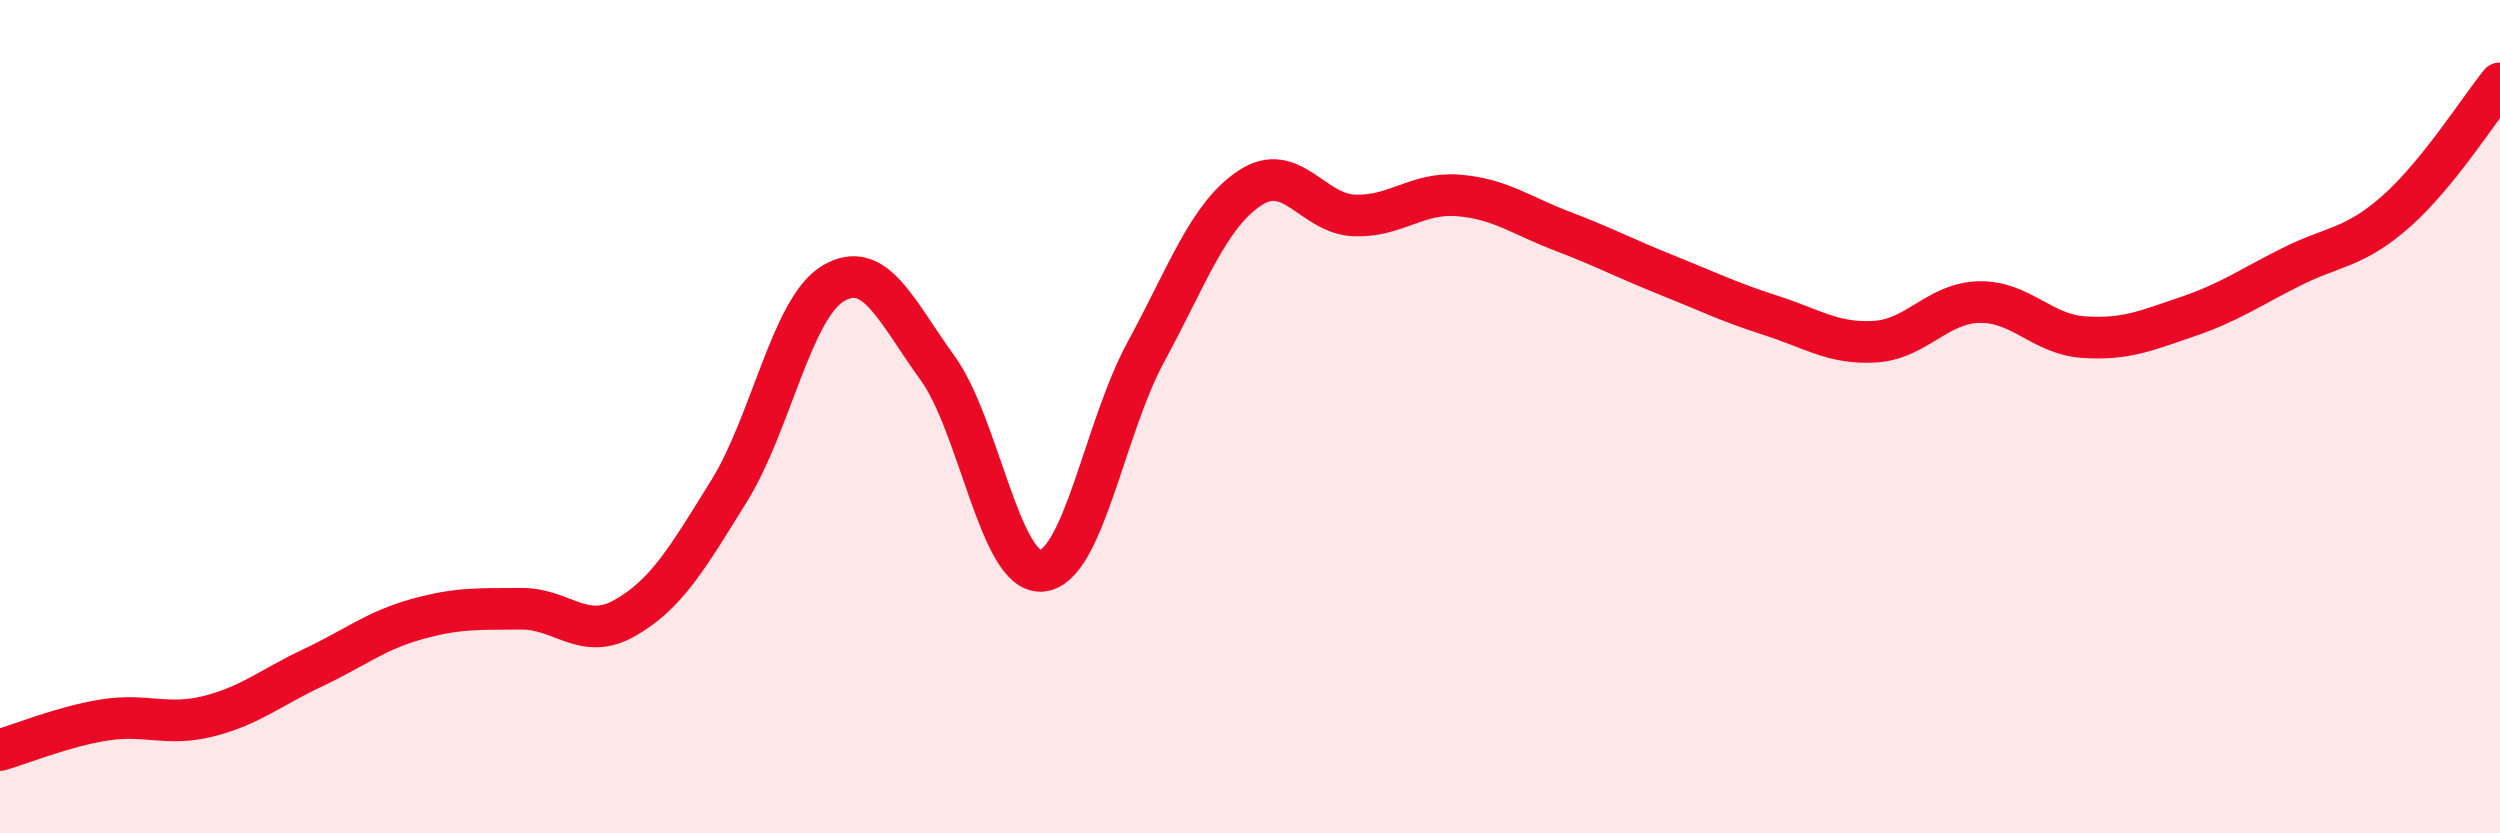
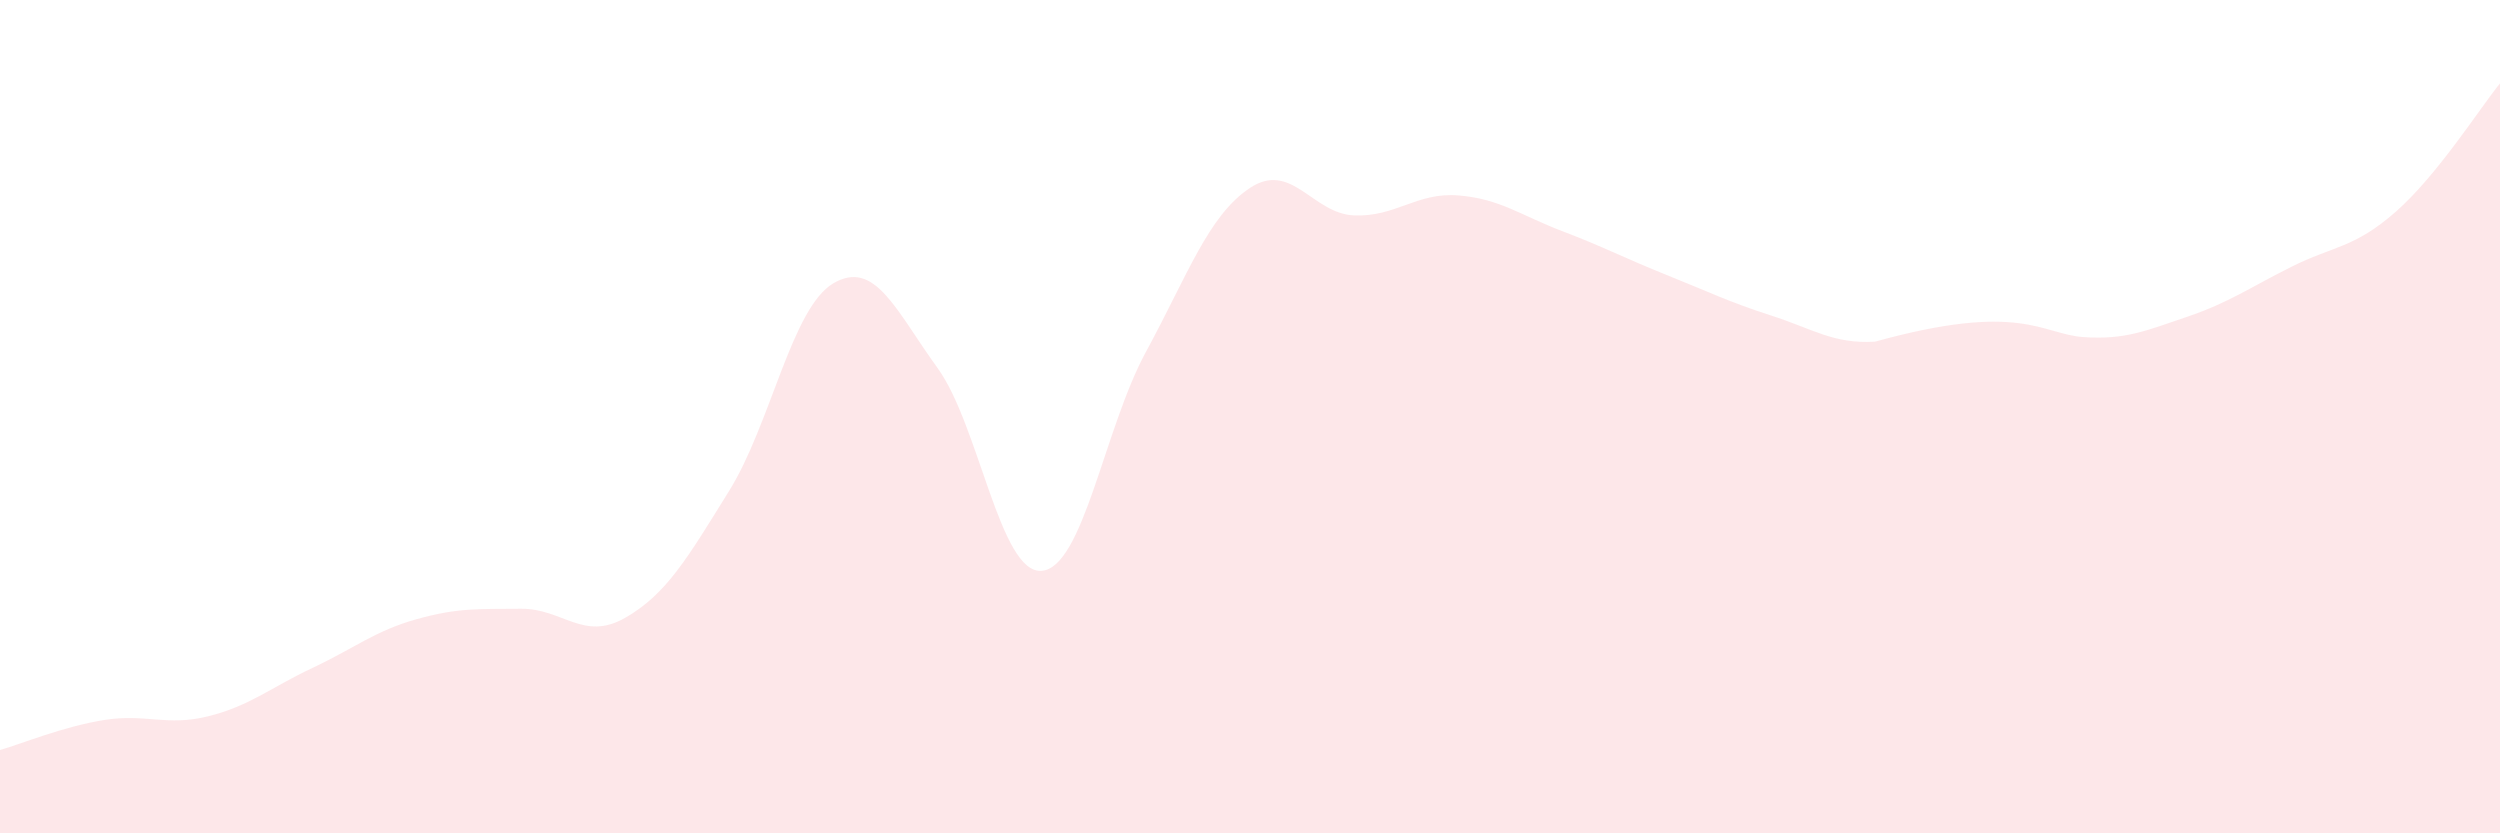
<svg xmlns="http://www.w3.org/2000/svg" width="60" height="20" viewBox="0 0 60 20">
-   <path d="M 0,18 C 0.5,17.86 1.5,17.44 2.5,17.28 C 3.5,17.12 4,17.44 5,17.19 C 6,16.94 6.5,16.5 7.5,16.03 C 8.5,15.56 9,15.14 10,14.86 C 11,14.58 11.5,14.62 12.5,14.61 C 13.5,14.6 14,15.4 15,14.83 C 16,14.26 16.5,13.39 17.5,11.78 C 18.5,10.17 19,7.39 20,6.8 C 21,6.21 21.5,7.45 22.5,8.83 C 23.5,10.21 24,13.78 25,13.7 C 26,13.62 26.5,10.29 27.5,8.45 C 28.5,6.61 29,5.17 30,4.51 C 31,3.85 31.5,5.13 32.5,5.17 C 33.5,5.21 34,4.61 35,4.69 C 36,4.77 36.5,5.17 37.5,5.55 C 38.5,5.93 39,6.2 40,6.6 C 41,7 41.5,7.25 42.5,7.57 C 43.5,7.89 44,8.26 45,8.2 C 46,8.14 46.5,7.27 47.5,7.25 C 48.5,7.23 49,8.02 50,8.09 C 51,8.16 51.5,7.94 52.5,7.6 C 53.5,7.26 54,6.9 55,6.4 C 56,5.9 56.5,5.96 57.5,5.08 C 58.5,4.2 59.5,2.62 60,2L60 20L0 20Z" fill="#EB0A25" opacity="0.1" stroke-linecap="round" stroke-linejoin="round" />
-   <path d="M 0,18 C 0.5,17.86 1.5,17.44 2.5,17.28 C 3.5,17.12 4,17.44 5,17.19 C 6,16.94 6.5,16.5 7.5,16.03 C 8.5,15.56 9,15.14 10,14.86 C 11,14.58 11.5,14.62 12.5,14.61 C 13.5,14.6 14,15.4 15,14.83 C 16,14.26 16.5,13.39 17.5,11.78 C 18.5,10.17 19,7.39 20,6.8 C 21,6.21 21.5,7.45 22.5,8.83 C 23.5,10.21 24,13.78 25,13.7 C 26,13.62 26.5,10.29 27.5,8.45 C 28.5,6.61 29,5.17 30,4.51 C 31,3.85 31.5,5.13 32.5,5.17 C 33.5,5.21 34,4.61 35,4.69 C 36,4.77 36.5,5.17 37.5,5.55 C 38.5,5.93 39,6.2 40,6.6 C 41,7 41.5,7.25 42.5,7.57 C 43.5,7.89 44,8.26 45,8.2 C 46,8.14 46.5,7.27 47.5,7.25 C 48.5,7.23 49,8.02 50,8.09 C 51,8.16 51.5,7.94 52.5,7.6 C 53.5,7.26 54,6.9 55,6.4 C 56,5.9 56.5,5.96 57.5,5.08 C 58.5,4.2 59.5,2.62 60,2" stroke="#EB0A25" stroke-width="1" fill="none" stroke-linecap="round" stroke-linejoin="round" />
+   <path d="M 0,18 C 0.5,17.86 1.5,17.44 2.5,17.28 C 3.5,17.12 4,17.44 5,17.19 C 6,16.94 6.5,16.5 7.5,16.03 C 8.5,15.56 9,15.14 10,14.86 C 11,14.58 11.5,14.62 12.5,14.61 C 13.5,14.6 14,15.4 15,14.83 C 16,14.26 16.5,13.39 17.5,11.78 C 18.5,10.17 19,7.39 20,6.8 C 21,6.21 21.5,7.45 22.5,8.83 C 23.5,10.21 24,13.78 25,13.7 C 26,13.62 26.5,10.29 27.5,8.45 C 28.5,6.61 29,5.17 30,4.51 C 31,3.85 31.5,5.13 32.5,5.17 C 33.5,5.21 34,4.61 35,4.69 C 36,4.77 36.5,5.17 37.5,5.55 C 38.5,5.93 39,6.2 40,6.6 C 41,7 41.5,7.25 42.5,7.57 C 43.5,7.89 44,8.26 45,8.2 C 48.5,7.23 49,8.02 50,8.09 C 51,8.16 51.5,7.94 52.5,7.6 C 53.5,7.26 54,6.9 55,6.4 C 56,5.9 56.5,5.96 57.5,5.08 C 58.5,4.2 59.5,2.62 60,2L60 20L0 20Z" fill="#EB0A25" opacity="0.1" stroke-linecap="round" stroke-linejoin="round" />
</svg>